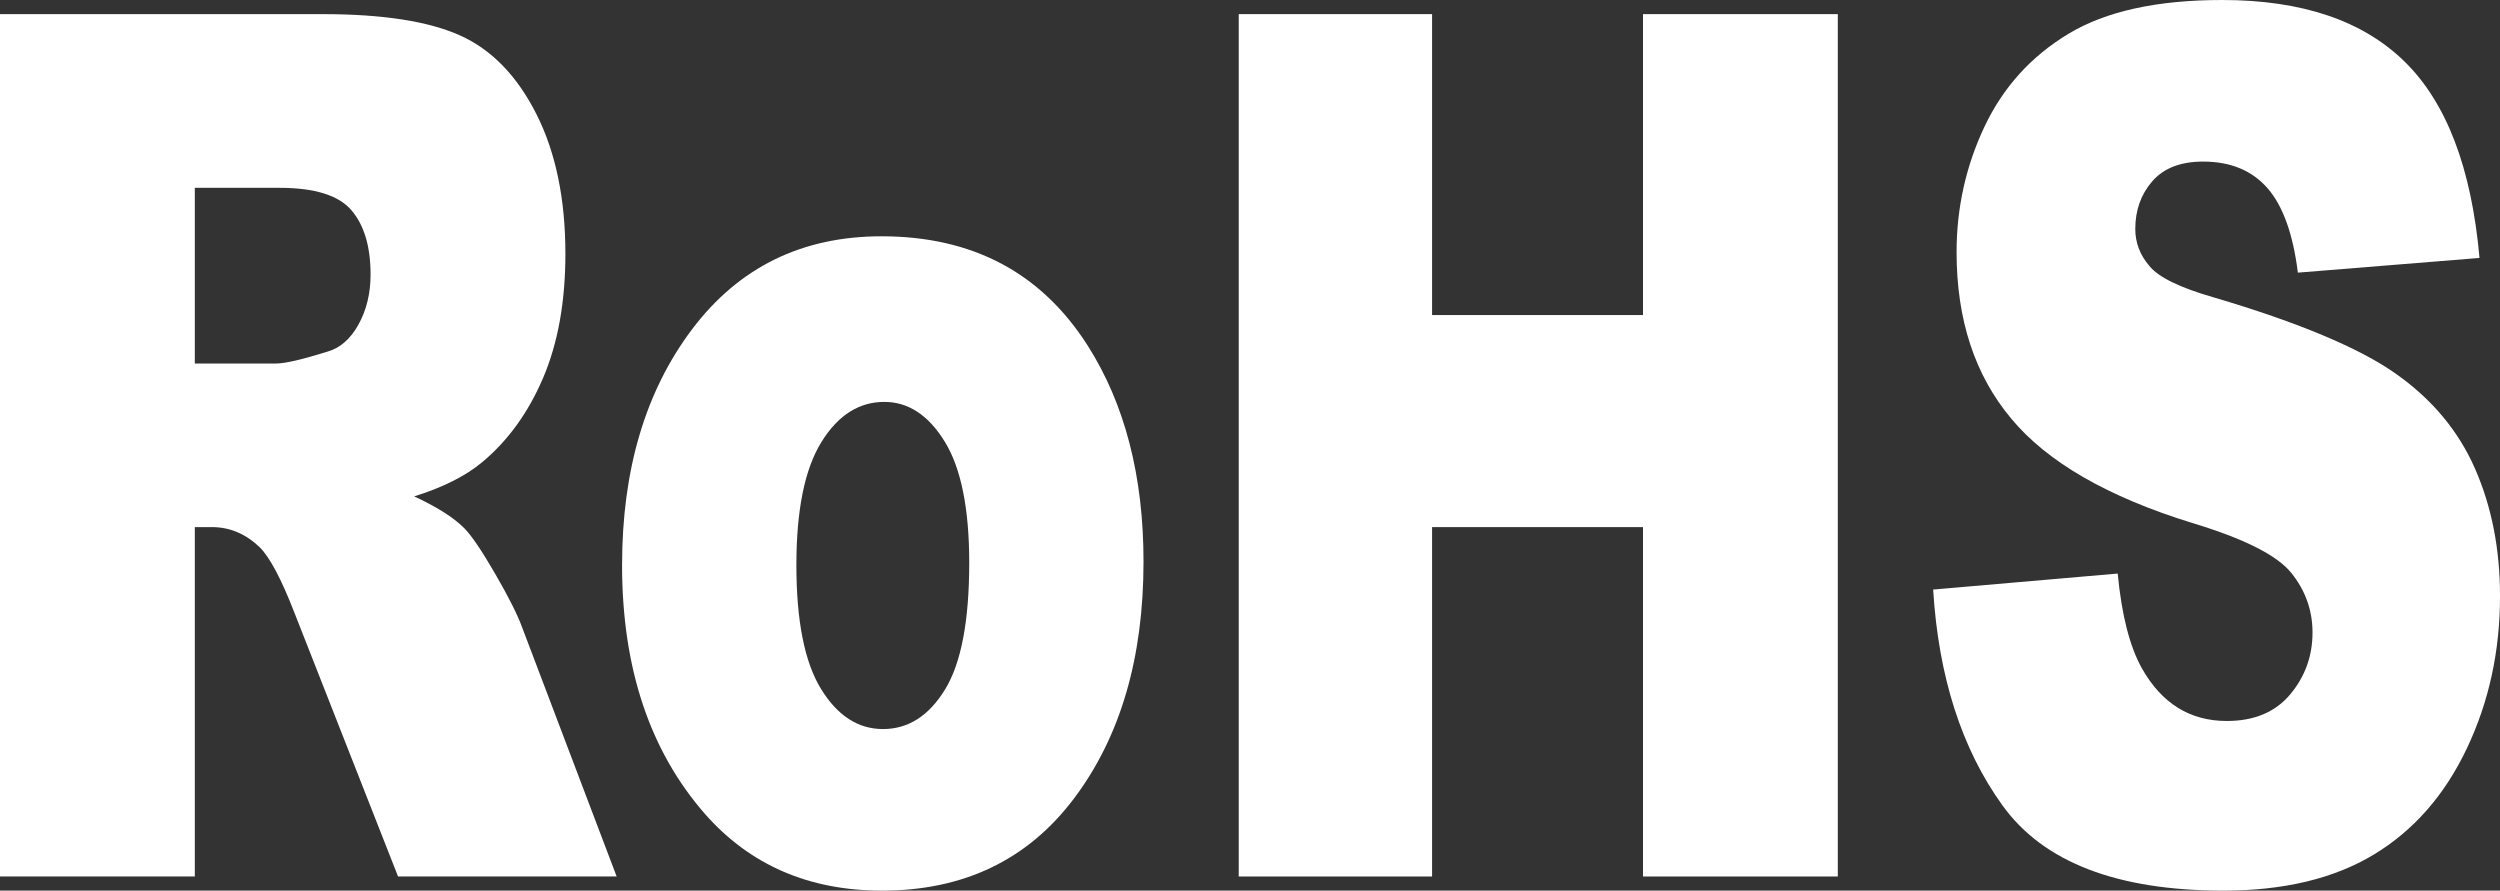
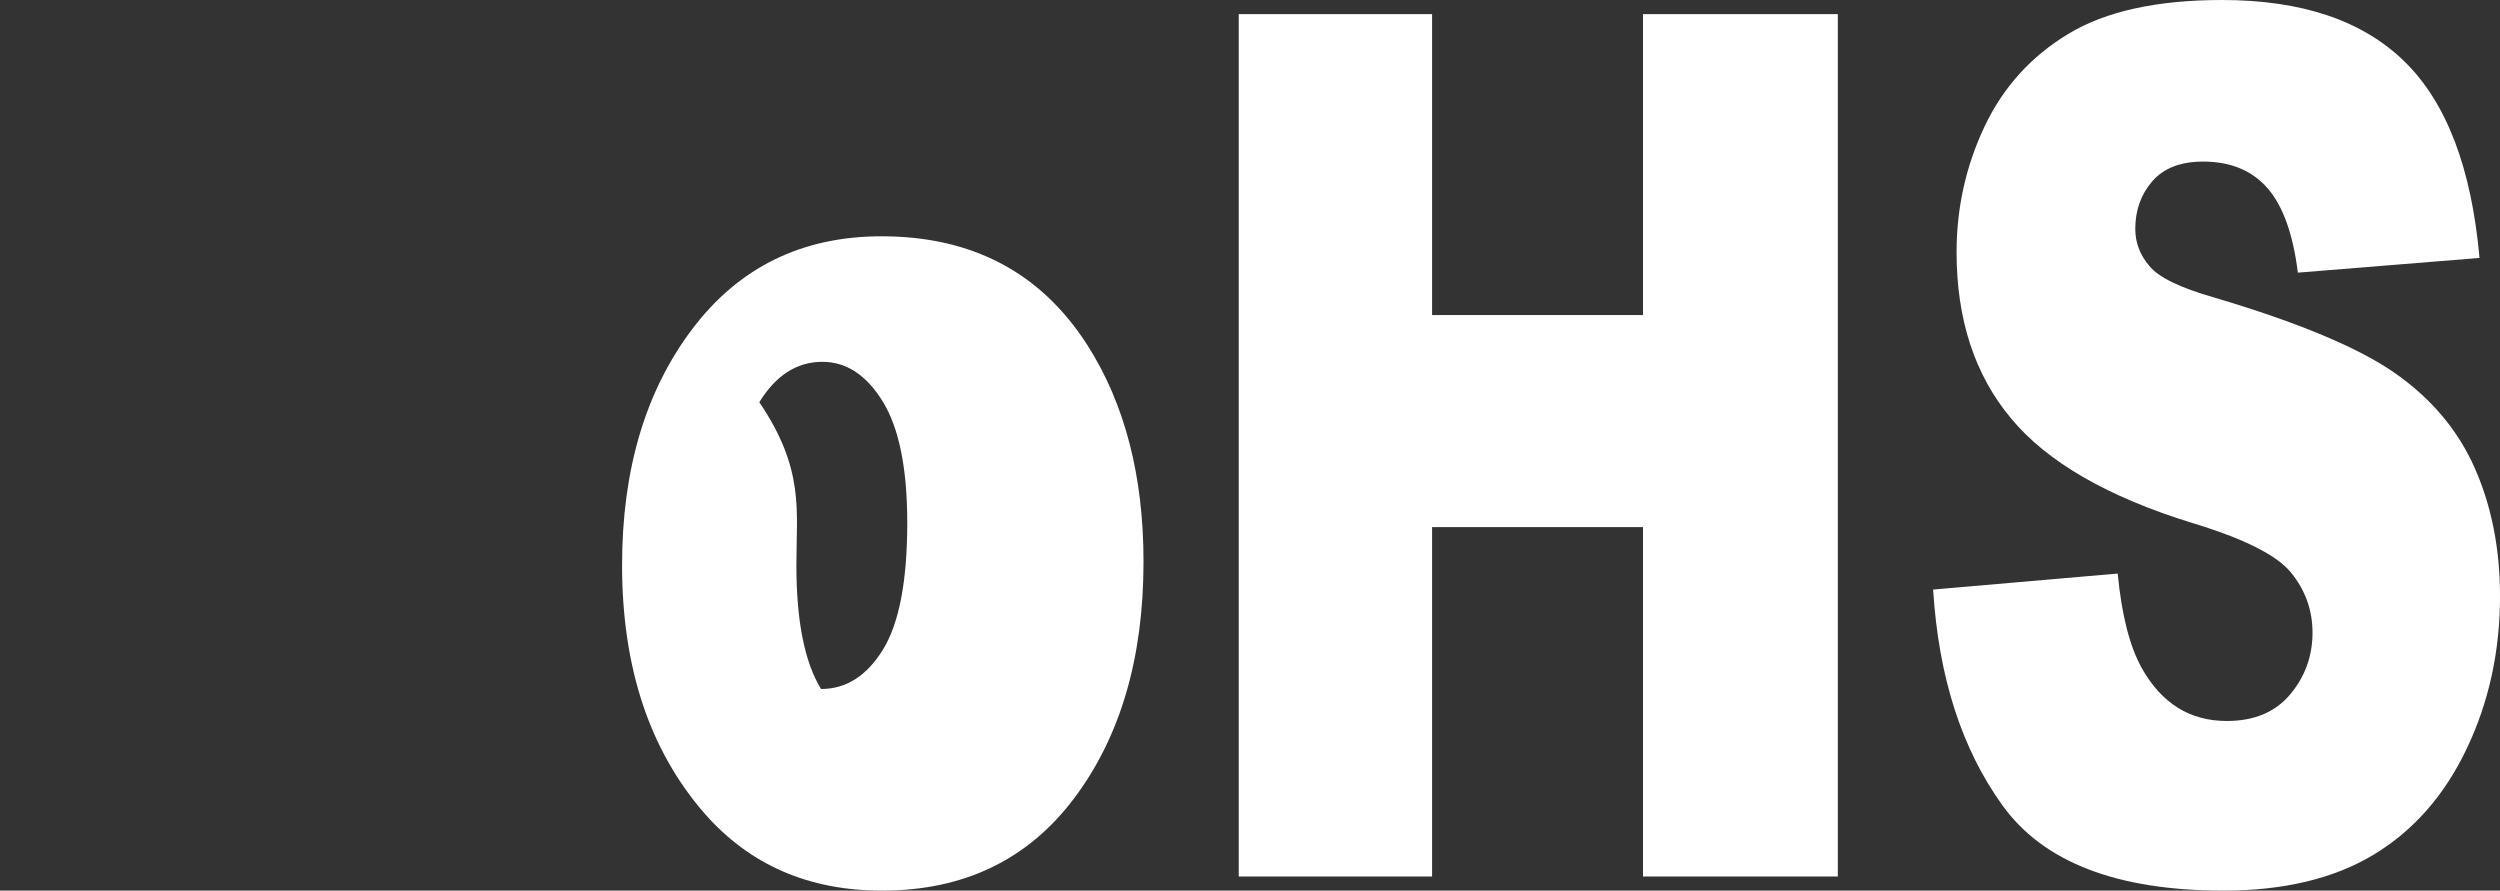
<svg xmlns="http://www.w3.org/2000/svg" version="1.1" id="Layer_1" x="0px" y="0px" width="486.686px" height="173.381px" viewBox="0 0 486.686 173.381" enable-background="new 0 0 486.686 173.381" xml:space="preserve">
  <rect x="0" y="0" width="486.686" height="173.381" fill="#333333" stroke="none" />
  <g id="Layer_x0020_1">
    <g id="_2599471692736">
-       <path fill="#FFFFFF" d="M0,170.63V2.751h62.813c11.646,0,20.549,1.376,26.705,4.128c6.158,2.753,11.121,7.858,14.892,15.303    c3.769,7.452,5.658,16.524,5.658,27.227c0,9.324-1.443,17.366-4.326,24.129c-2.883,6.763-6.844,12.25-11.888,16.451    c-3.216,2.678-7.623,4.889-13.219,6.647c4.474,2.076,7.73,4.146,9.771,6.216c1.382,1.39,3.381,4.344,6.006,8.871    c2.619,4.527,4.375,8.018,5.258,10.475l18.378,48.432H77.49l-20.122-51.216c-2.562-6.628-4.842-10.935-6.842-12.911    c-2.729-2.593-5.815-3.889-9.265-3.889h-3.336v68.016H0L0,170.63z M37.926,70.768L37.926,70.768h15.825    c1.711,0,5.021-0.761,9.94-2.297c2.485-0.688,4.514-2.445,6.09-5.276c1.572-2.833,2.361-6.083,2.361-9.755    c0-5.431-1.242-9.603-3.729-12.514c-2.487-2.906-7.155-4.361-14-4.361H37.925L37.926,70.768L37.926,70.768z" />
-       <path fill="#FFFFFF" d="M121.103,110.034c0-18.59,4.55-33.903,13.647-45.956C143.849,52.025,156.133,46,171.61,46    c17.693,0,31.063,7.075,40.107,21.23c7.262,11.401,10.897,25.438,10.897,42.115c0,18.75-4.509,34.108-13.521,46.08    c-9.017,11.975-21.483,17.956-37.399,17.956c-14.204,0-25.686-4.97-34.448-14.921C126.48,146.149,121.102,130.005,121.103,110.034    L121.103,110.034z M155.036,110.028L155.036,110.028c0,10.861,1.6,18.896,4.8,24.1c3.198,5.203,7.222,7.801,12.064,7.801    c4.896,0,8.92-2.561,12.065-7.686c3.145-5.123,4.719-13.349,4.719-24.675c0-10.554-1.587-18.418-4.76-23.583    c-3.172-5.161-7.097-7.746-11.771-7.746c-4.955,0-9.05,2.623-12.274,7.861C156.649,91.341,155.036,99.315,155.036,110.028    L155.036,110.028z" />
+       <path fill="#FFFFFF" d="M121.103,110.034c0-18.59,4.55-33.903,13.647-45.956C143.849,52.025,156.133,46,171.61,46    c17.693,0,31.063,7.075,40.107,21.23c7.262,11.401,10.897,25.438,10.897,42.115c0,18.75-4.509,34.108-13.521,46.08    c-9.017,11.975-21.483,17.956-37.399,17.956c-14.204,0-25.686-4.97-34.448-14.921C126.48,146.149,121.102,130.005,121.103,110.034    L121.103,110.034z M155.036,110.028L155.036,110.028c0,10.861,1.6,18.896,4.8,24.1c4.896,0,8.92-2.561,12.065-7.686c3.145-5.123,4.719-13.349,4.719-24.675c0-10.554-1.587-18.418-4.76-23.583    c-3.172-5.161-7.097-7.746-11.771-7.746c-4.955,0-9.05,2.623-12.274,7.861C156.649,91.341,155.036,99.315,155.036,110.028    L155.036,110.028z" />
      <polygon fill="#FFFFFF" points="241.15,2.751 278.79,2.751 278.79,61.333 319.851,61.333 319.851,2.751 357.776,2.751     357.776,170.63 319.851,170.63 319.851,102.614 278.79,102.614 278.79,170.63 241.15,170.63   " />
      <path fill="#FFFFFF" d="M376.334,114.771l35.928-3.114c0.771,8.072,2.34,14.215,4.709,18.441    c3.855,6.844,9.362,10.259,16.525,10.259c5.343,0,9.459-1.727,12.351-5.184c2.893-3.46,4.341-7.471,4.341-12.035    c0-4.331-1.387-8.207-4.152-11.635c-2.771-3.416-9.188-6.647-19.253-9.688c-16.485-5.093-28.243-11.874-35.266-20.345    c-7.083-8.466-10.621-19.26-10.621-32.38c0-8.62,1.81-16.765,5.432-24.432c3.623-7.666,9.071-13.693,16.347-18.078    C409.946,2.193,419.916,0,432.584,0c15.541,0,27.388,4.005,35.549,12.01c8.158,8.004,13.011,20.739,14.562,38.204l-35.358,2.862    c-0.945-7.549-2.923-13.04-5.938-16.474c-3.022-3.429-7.188-5.147-12.504-5.147c-4.375,0-7.672,1.277-9.886,3.819    c-2.22,2.549-3.324,5.647-3.324,9.295c0,2.666,0.908,5.063,2.727,7.188c1.76,2.204,5.962,4.257,12.601,6.155    c16.427,4.864,28.194,9.792,35.305,14.781c7.106,4.987,12.279,11.18,15.514,18.564c3.234,7.383,4.856,15.645,4.856,24.786    c0,10.739-2.161,20.635-6.475,29.694c-4.313,9.067-10.341,15.941-18.085,20.622c-7.742,4.676-17.51,7.022-29.29,7.022    c-20.69,0-35.015-5.518-42.98-16.549C381.888,145.8,377.385,131.781,376.334,114.771L376.334,114.771z" />
    </g>
  </g>
</svg>